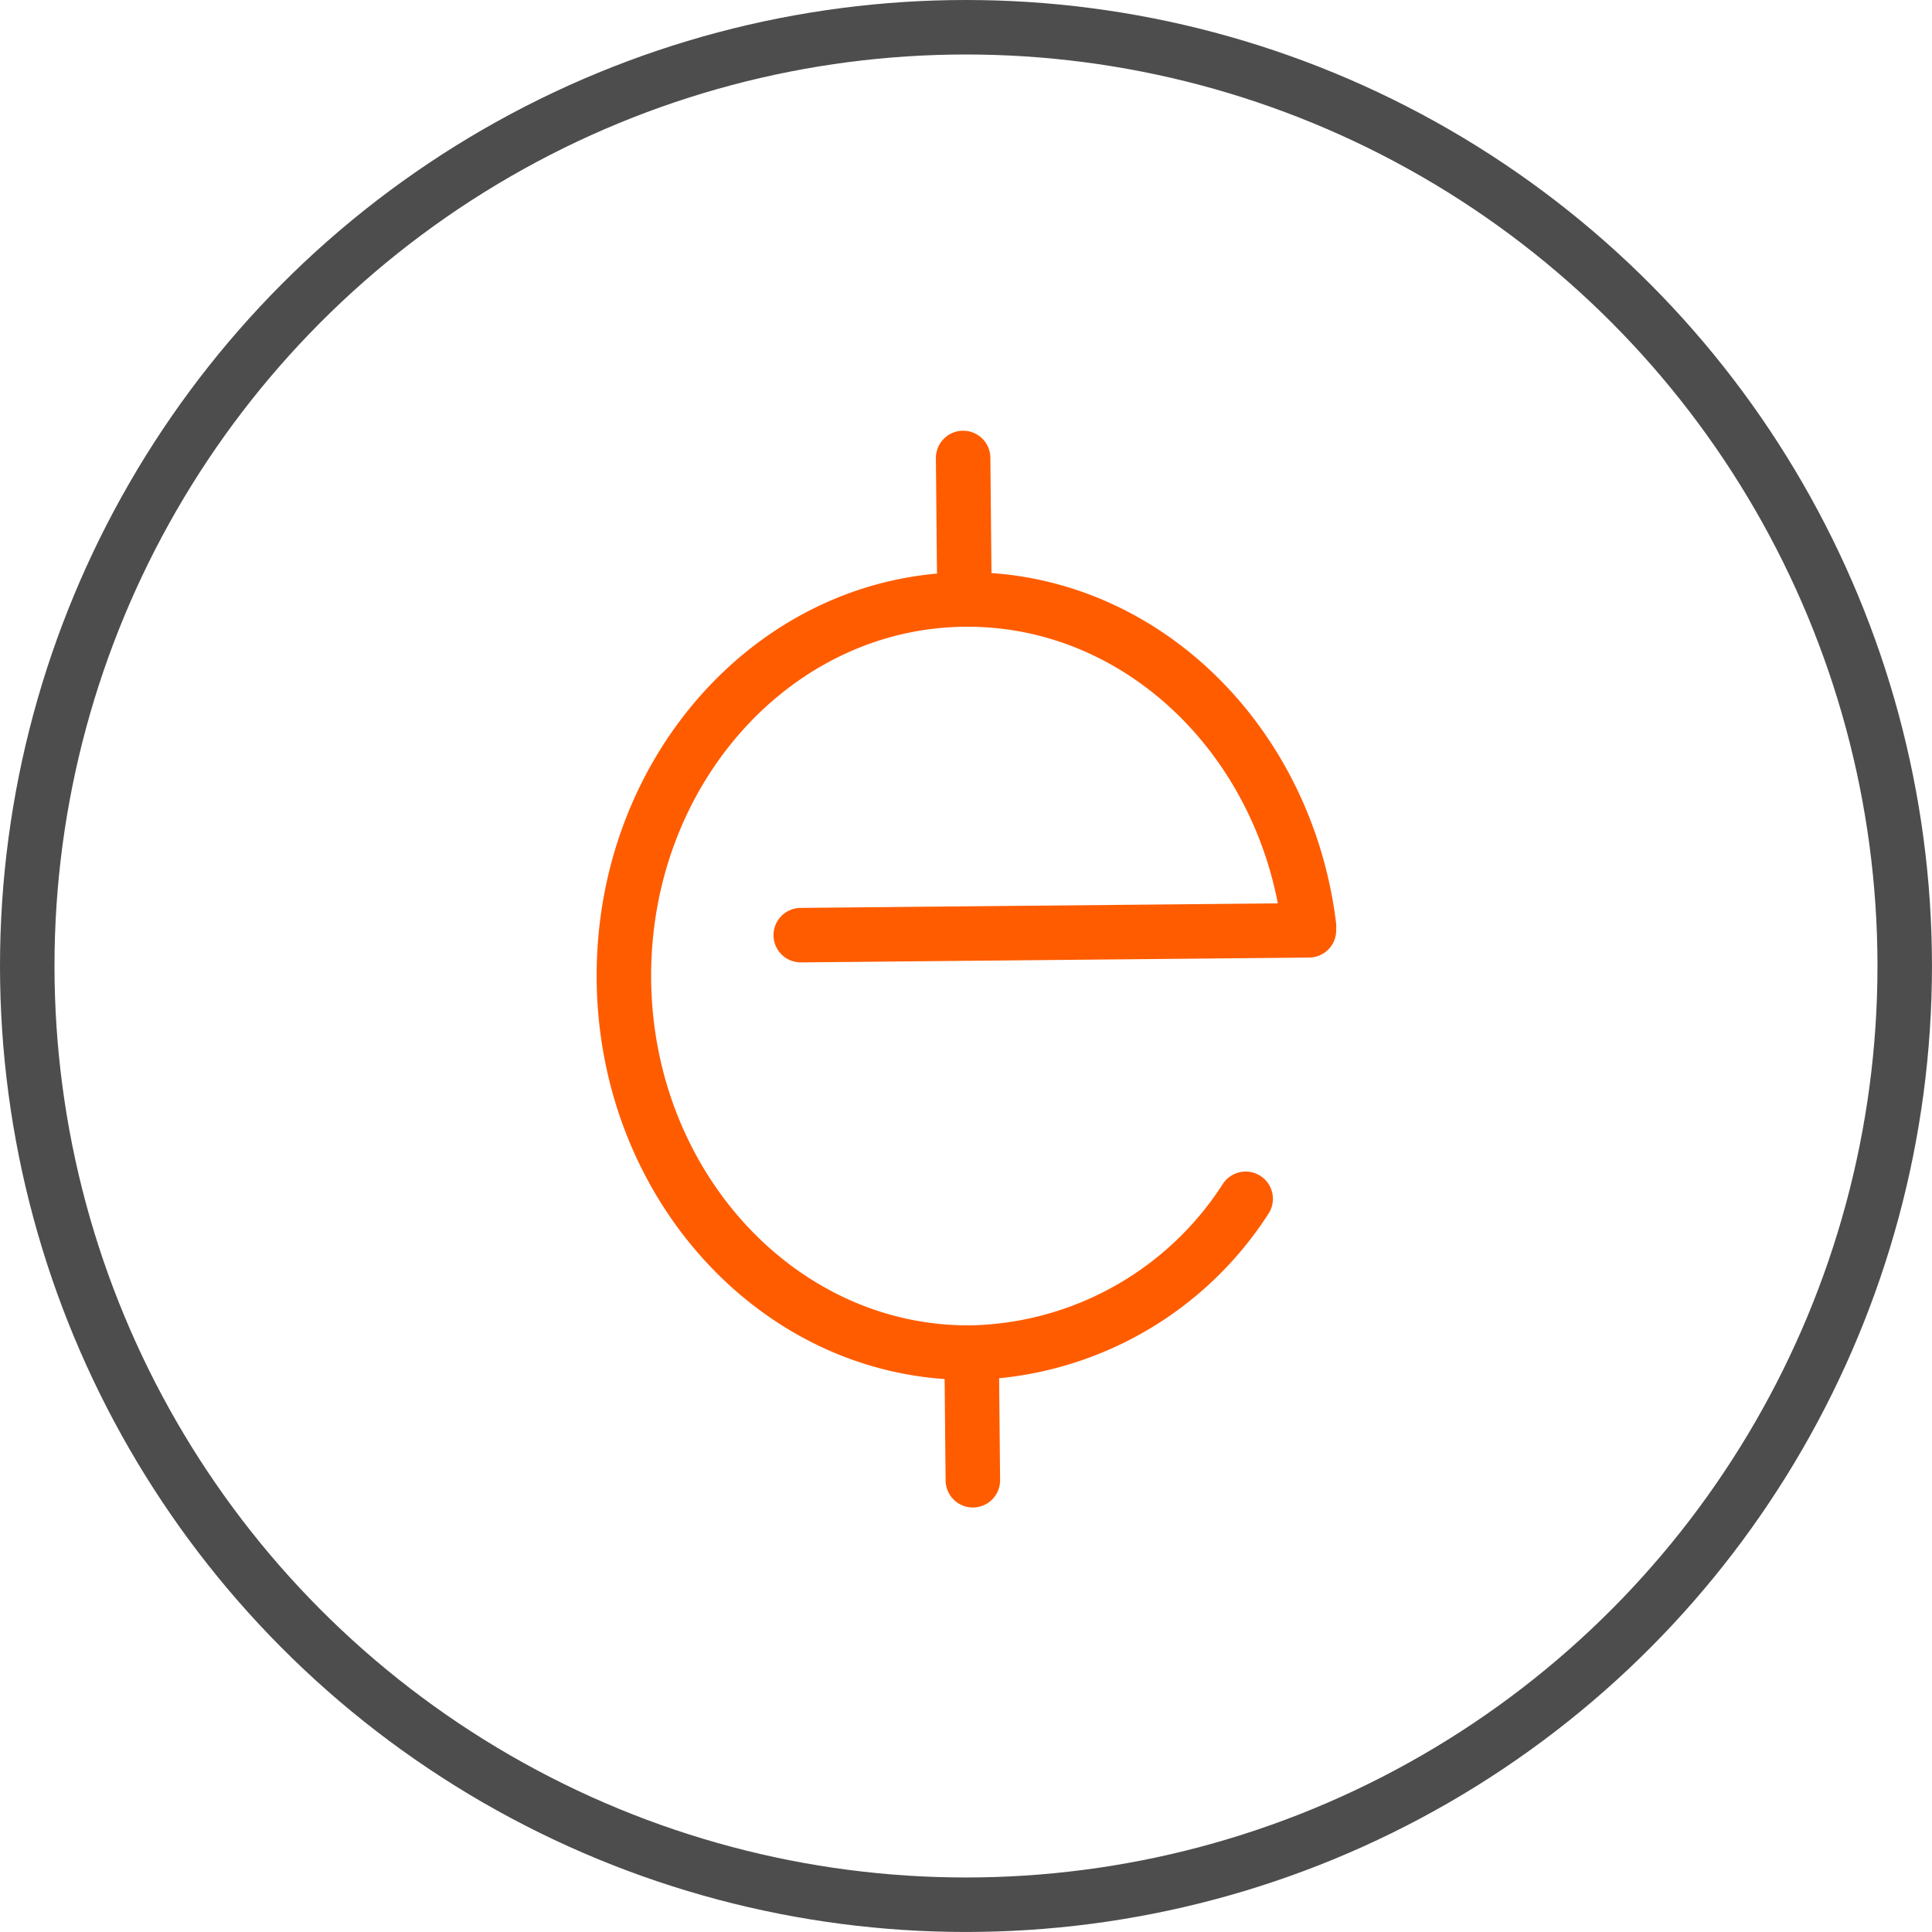
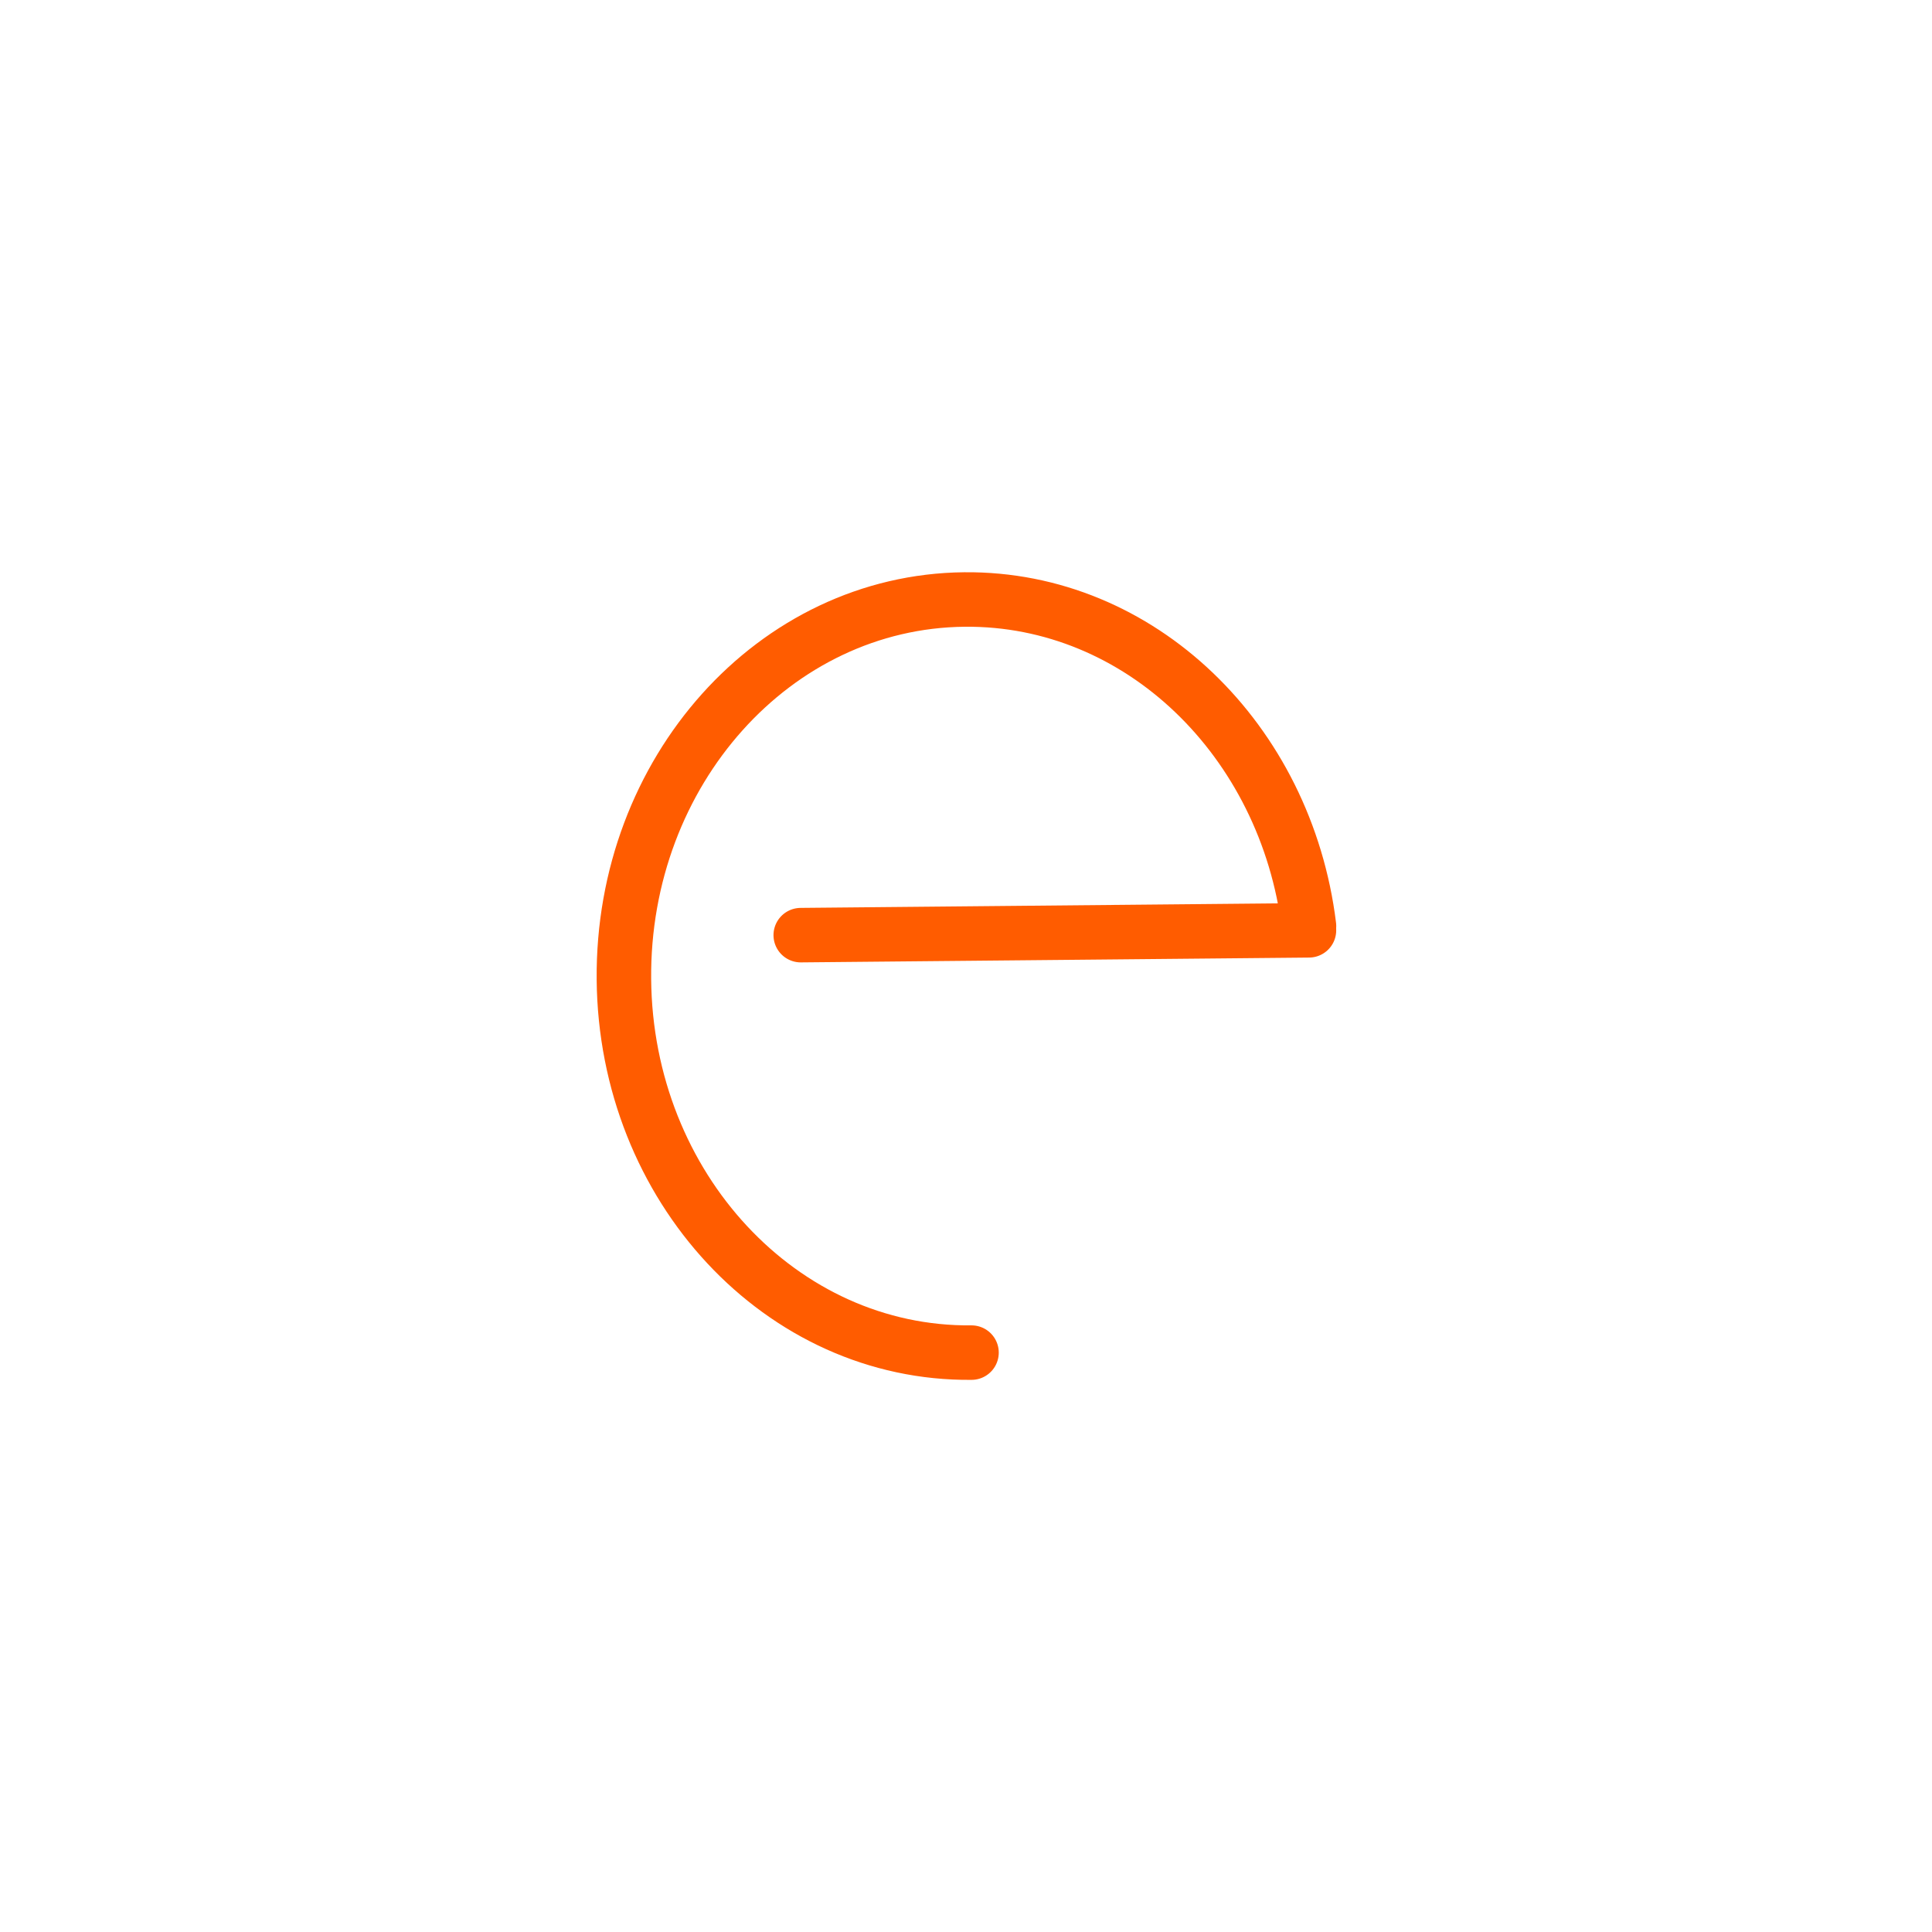
<svg xmlns="http://www.w3.org/2000/svg" width="70.909" height="70.909" viewBox="0 0 70.909 70.909">
  <g id="Group_667" data-name="Group 667" transform="translate(-475.806 -624.413)">
    <g id="Group_666" data-name="Group 666" transform="translate(476.806 625.413)">
-       <circle id="Ellipse_132" data-name="Ellipse 132" cx="34.454" cy="34.454" r="34.454" fill="none" stroke="#4d4d4d" stroke-linecap="round" stroke-linejoin="round" stroke-width="2" />
-     </g>
-     <path id="Path_902" data-name="Path 902" d="M521.952,656.58c-.839-6.815-6.2-12.044-12.644-11.983-6.973.066-12.567,6.308-12.5,13.941s5.785,13.769,12.758,13.7a12.285,12.285,0,0,0,10.062-5.645" transform="translate(1.897 1.819)" fill="none" stroke="#ff5c00" stroke-linecap="round" stroke-linejoin="round" stroke-width="2" />
+       </g>
+     <path id="Path_902" data-name="Path 902" d="M521.952,656.58c-.839-6.815-6.2-12.044-12.644-11.983-6.973.066-12.567,6.308-12.5,13.941s5.785,13.769,12.758,13.7" transform="translate(1.897 1.819)" fill="none" stroke="#ff5c00" stroke-linecap="round" stroke-linejoin="round" stroke-width="2" />
    <line id="Line_126" data-name="Line 126" y1="0.177" x2="18.653" transform="translate(505.195 658.558)" fill="none" stroke="#ff5c00" stroke-linecap="round" stroke-linejoin="round" stroke-width="2" />
-     <line id="Line_127" data-name="Line 127" x1="0.045" y1="4.682" transform="translate(511.155 641.221)" fill="none" stroke="#ff5c00" stroke-linecap="round" stroke-linejoin="round" stroke-width="2" />
-     <line id="Line_128" data-name="Line 128" x1="0.045" y1="4.682" transform="translate(511.467 674.06)" fill="none" stroke="#ff5c00" stroke-linecap="round" stroke-linejoin="round" stroke-width="2" />
  </g>
</svg>